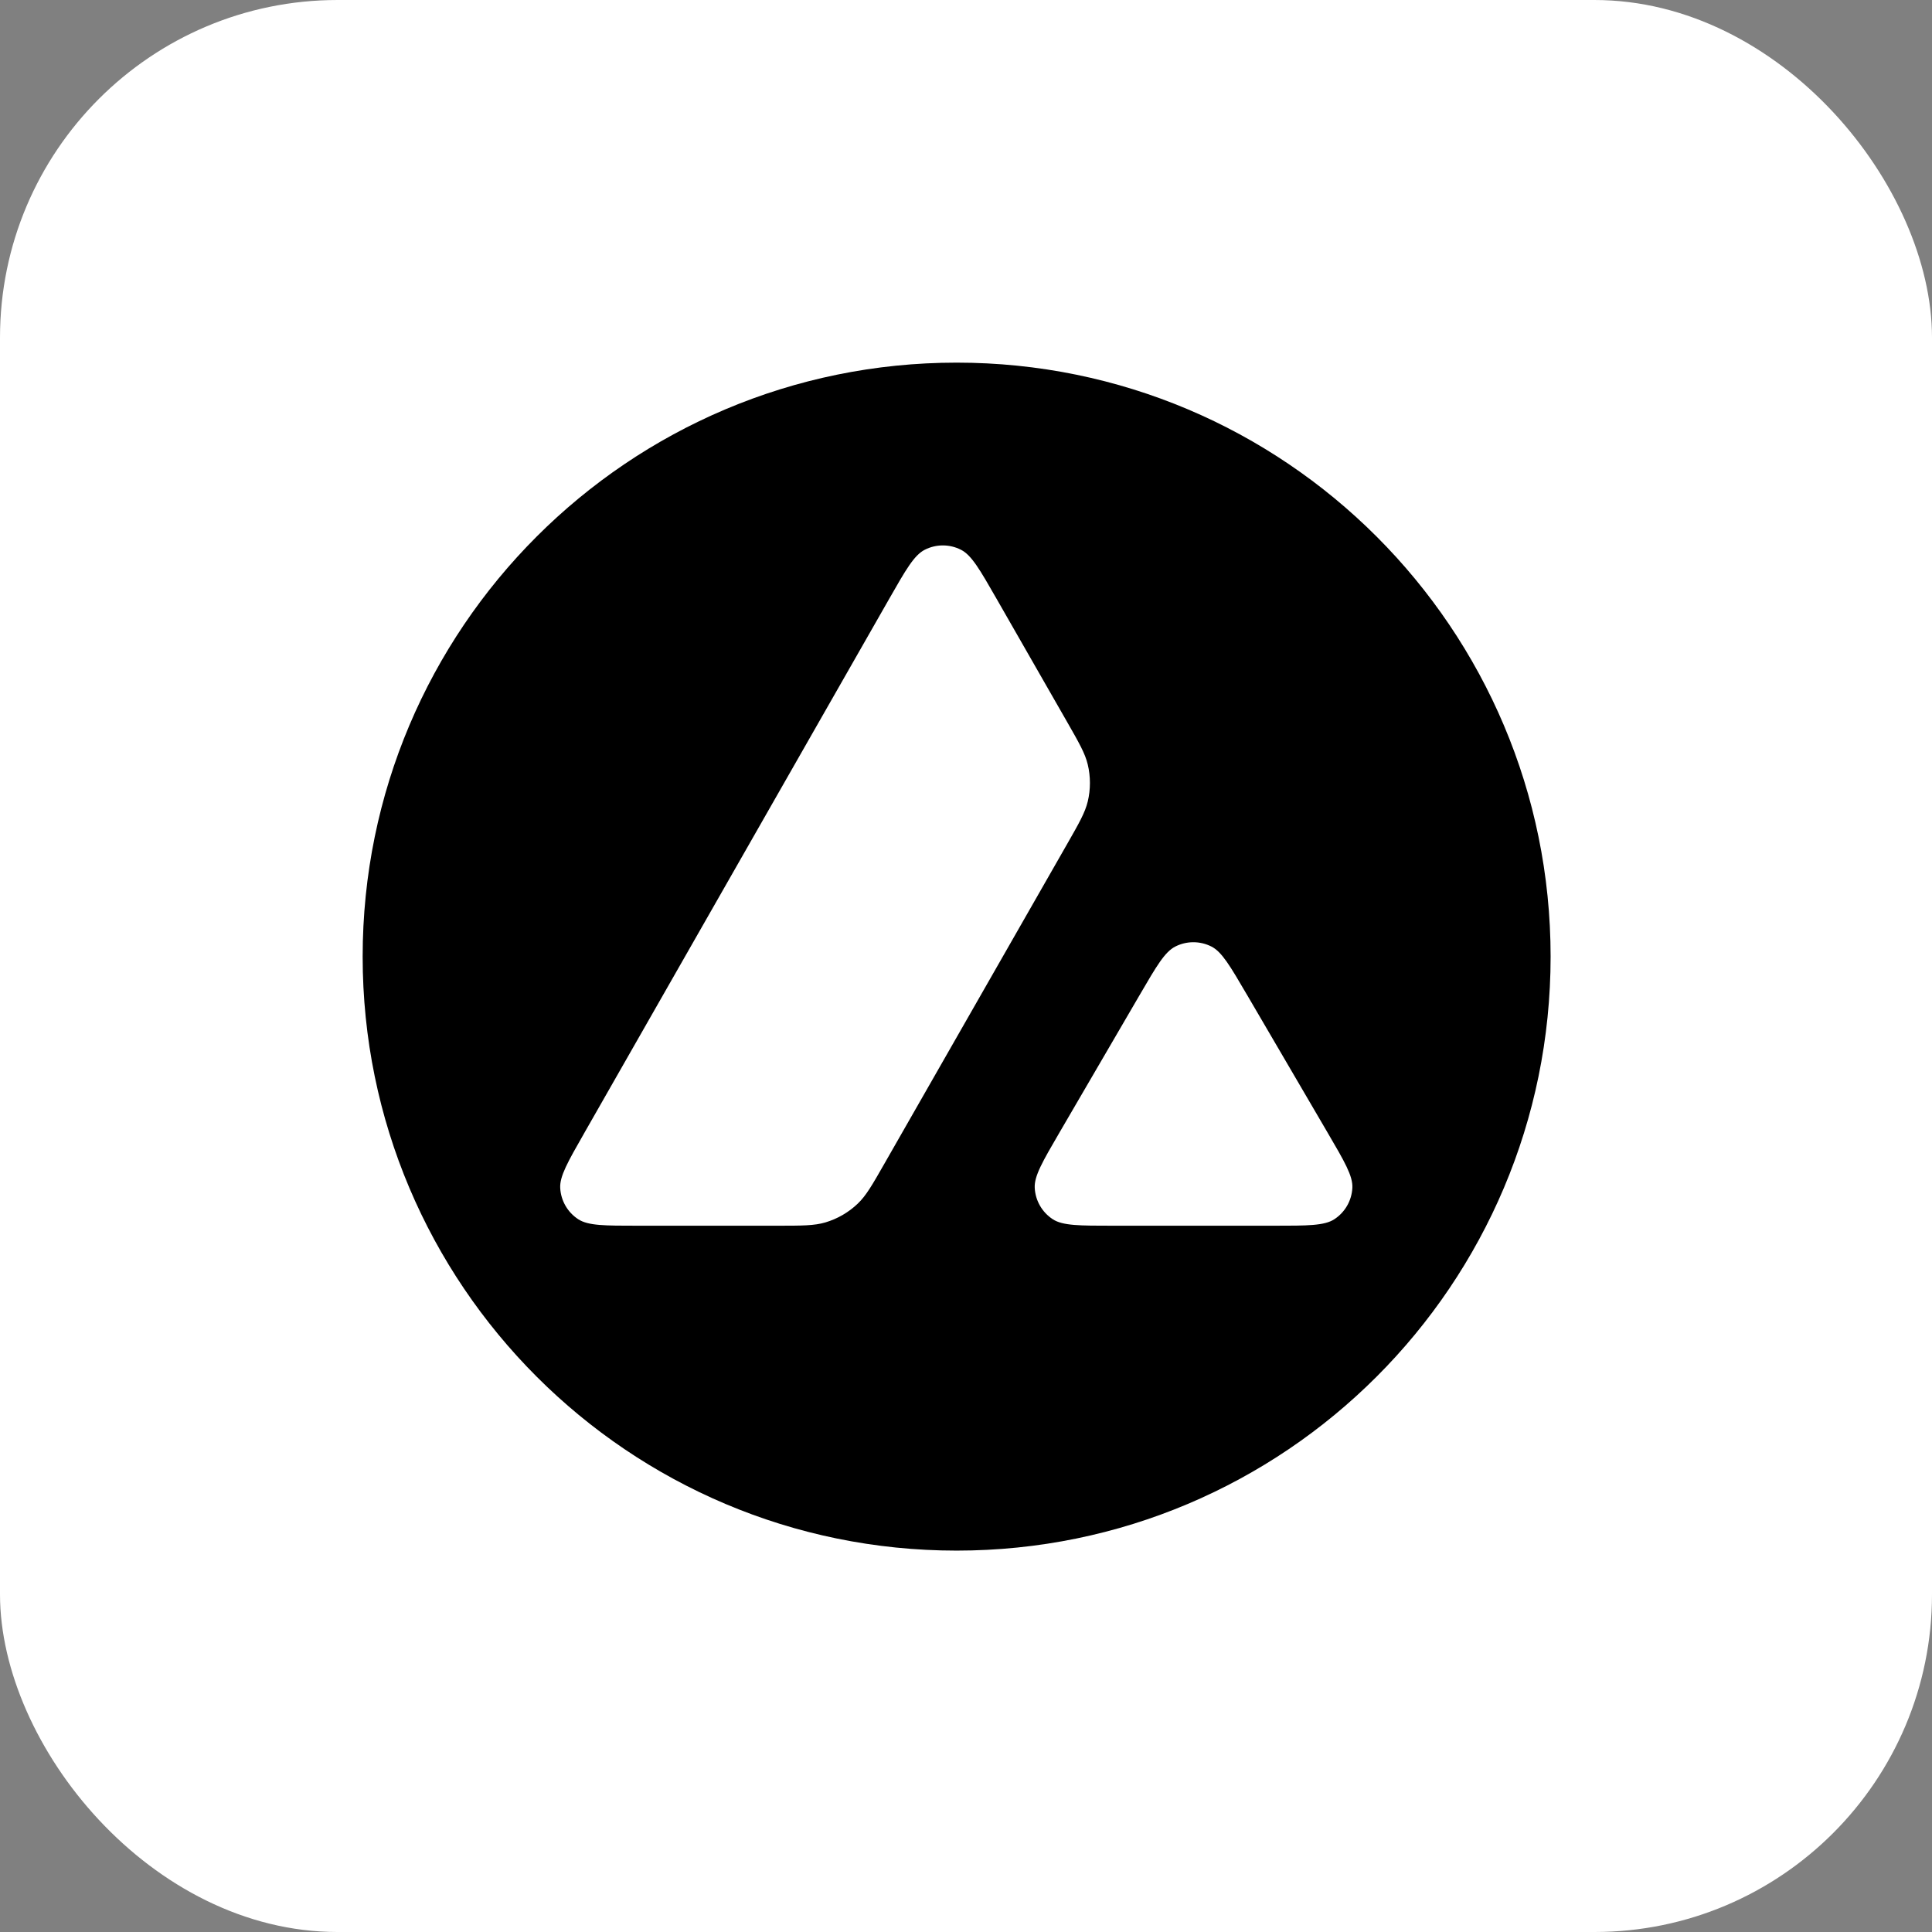
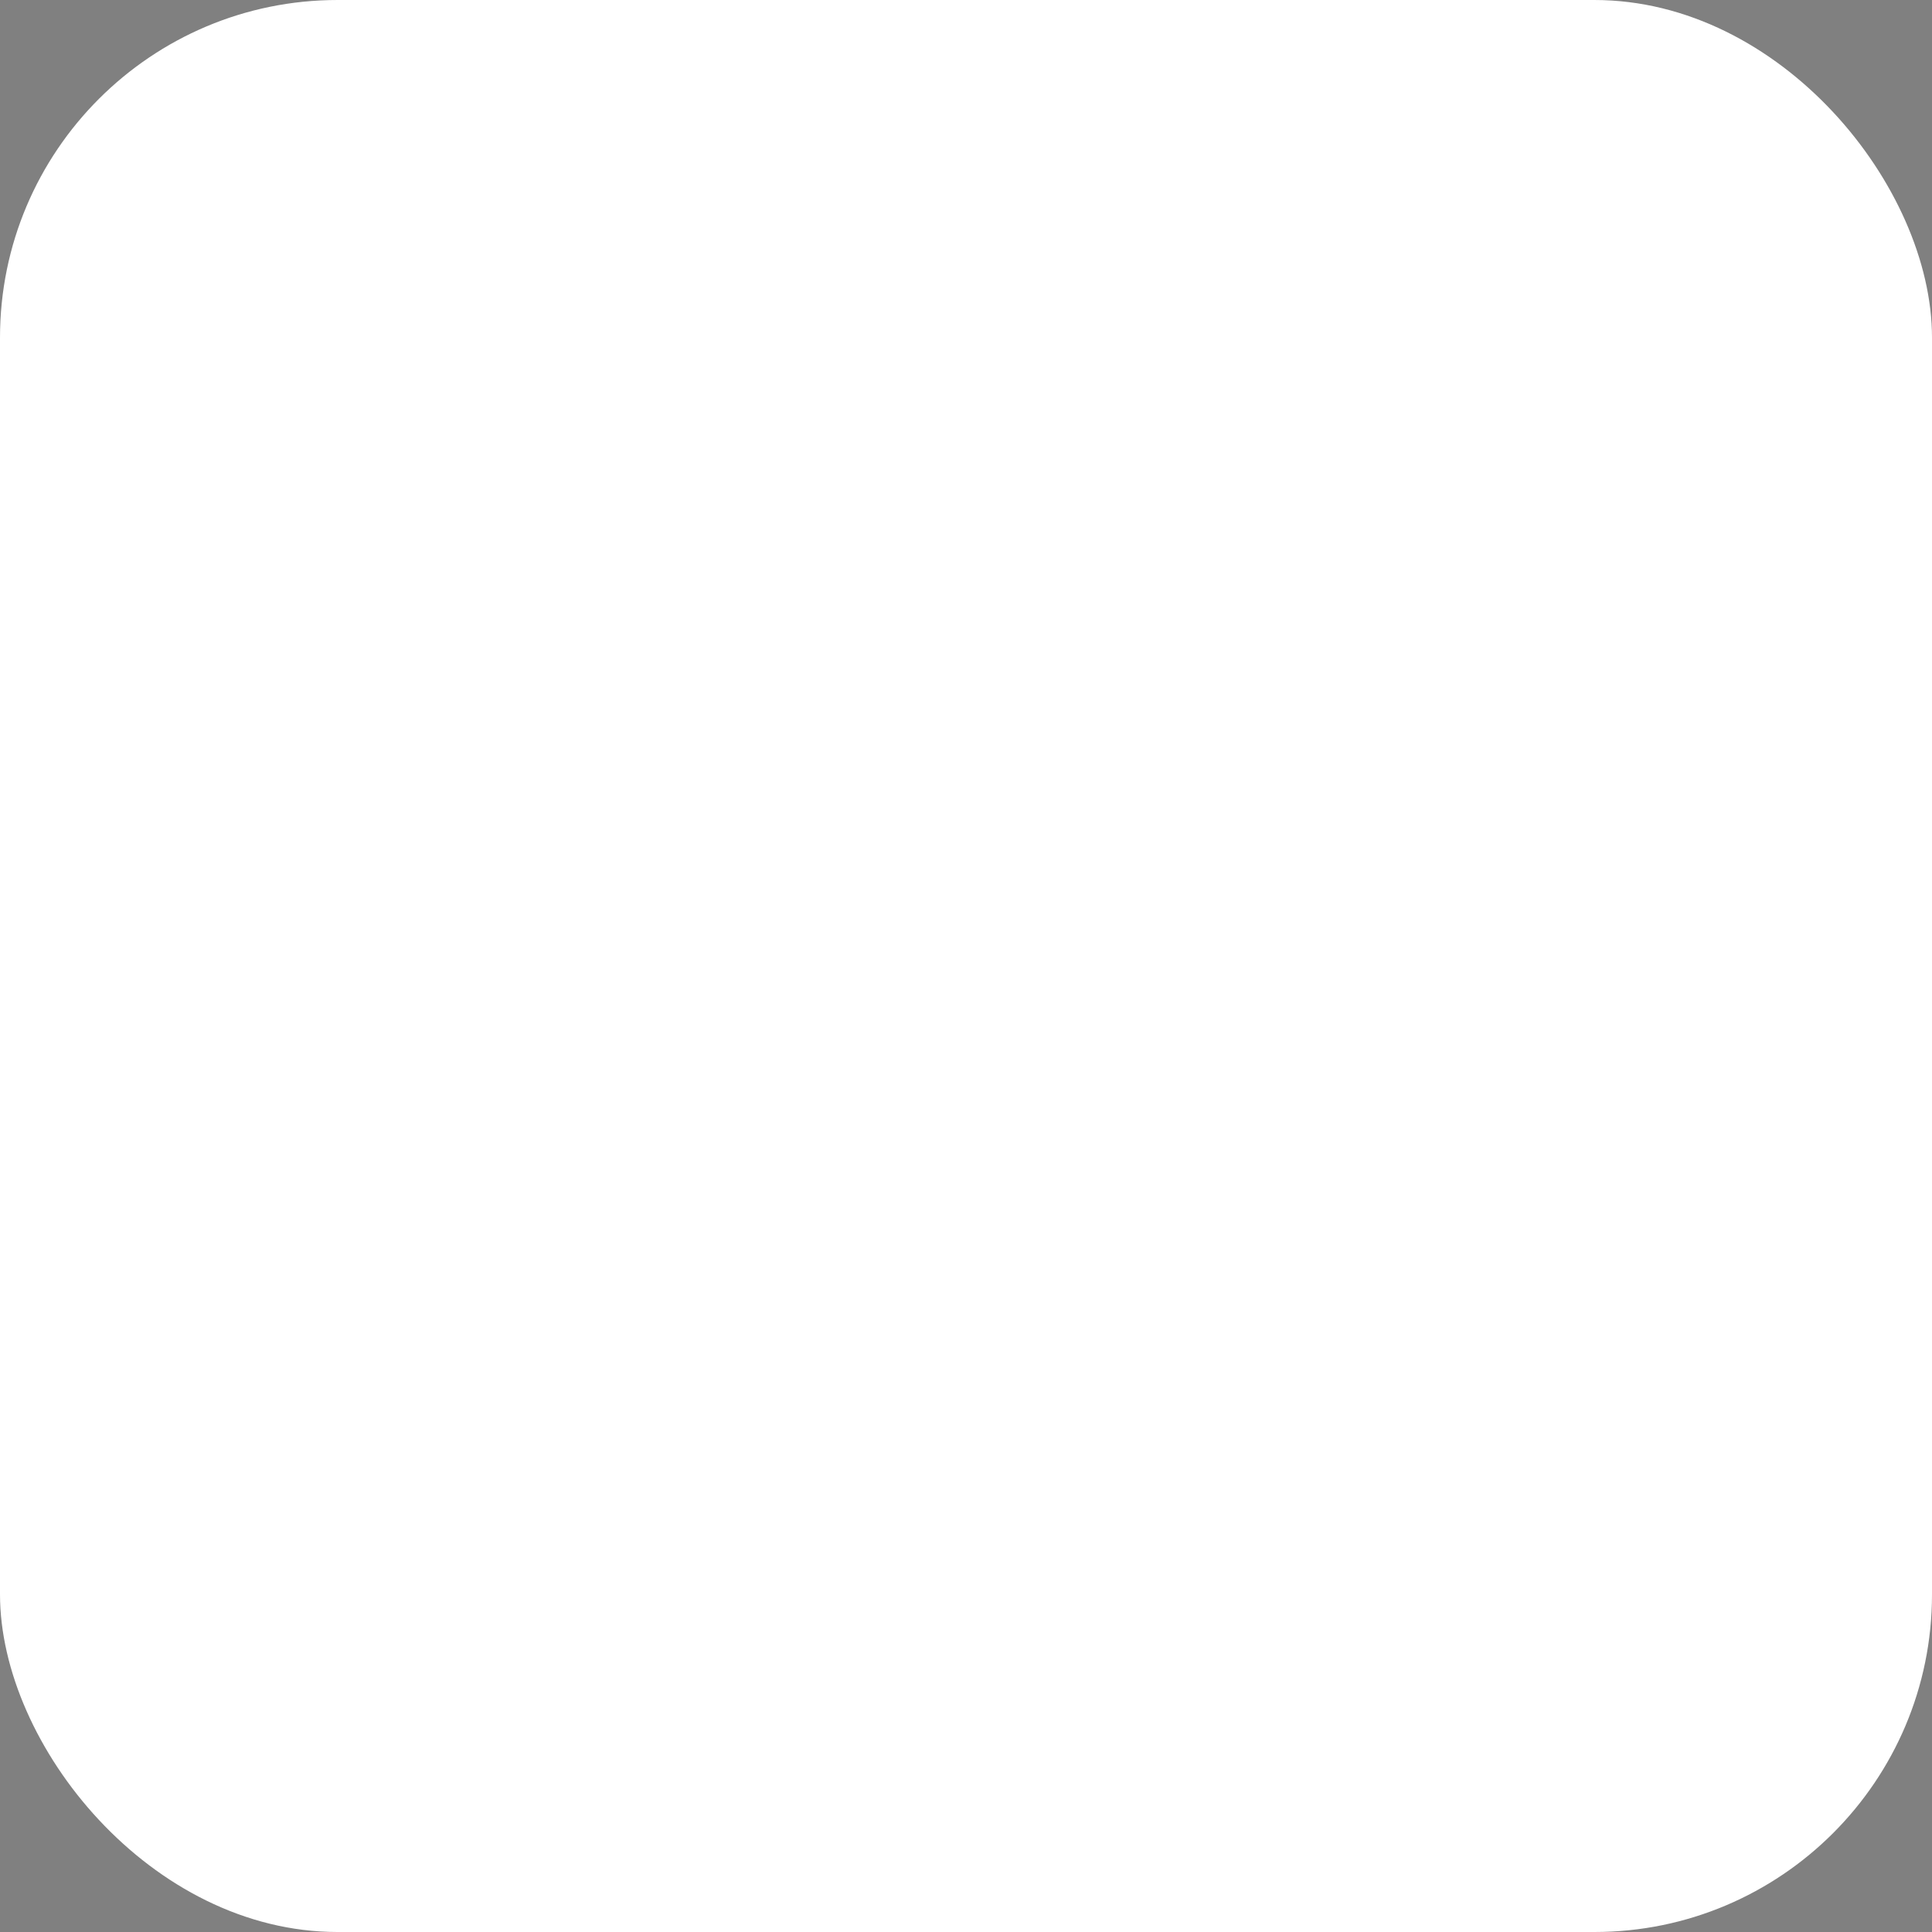
<svg xmlns="http://www.w3.org/2000/svg" width="103" height="103" viewBox="0 0 103 103" fill="none">
  <rect x="0" y="0" width="103" height="103" fill="#808080" stroke="none" />
  <rect width="103" height="103" rx="18" fill="white" />
-   <circle cx="51" cy="51" r="27" fill="white" />
-   <path fill-rule="evenodd" clip-rule="evenodd" d="M51.001 82.667C68.49 82.667 82.667 68.489 82.667 51C82.667 33.511 68.49 19.333 51.001 19.333C33.512 19.333 19.334 33.511 19.334 51C19.334 68.489 33.512 82.667 51.001 82.667ZM41.432 65.346H34.004C32.242 65.346 31.362 65.346 30.834 65.005C30.264 64.637 29.905 64.018 29.867 63.341C29.831 62.714 30.267 61.95 31.14 60.422L31.14 60.421L47.405 31.927C48.29 30.376 48.733 29.601 49.296 29.312C49.904 29 50.626 29 51.235 29.311C51.798 29.598 52.242 30.373 53.13 31.923L56.881 38.472L56.881 38.472C57.526 39.599 57.849 40.163 57.991 40.757C58.145 41.404 58.146 42.078 57.992 42.725C57.85 43.32 57.528 43.884 56.884 45.011L47.157 62.026C46.504 63.17 46.177 63.742 45.729 64.169C45.241 64.635 44.65 64.978 44.004 65.17C43.41 65.346 42.751 65.346 41.432 65.346ZM67.936 65.346H59.323C57.546 65.346 56.657 65.346 56.128 65.002C55.556 64.63 55.198 64.007 55.164 63.327C55.133 62.697 55.58 61.93 56.474 60.395L60.774 53.019C61.657 51.504 62.099 50.746 62.658 50.463C63.262 50.156 63.976 50.156 64.581 50.461C65.141 50.744 65.583 51.501 66.468 53.015L66.469 53.015L70.782 60.391C71.68 61.926 72.129 62.694 72.098 63.325C72.065 64.006 71.707 64.63 71.135 65.002C70.606 65.346 69.716 65.346 67.936 65.346Z" fill="black" />
</svg>